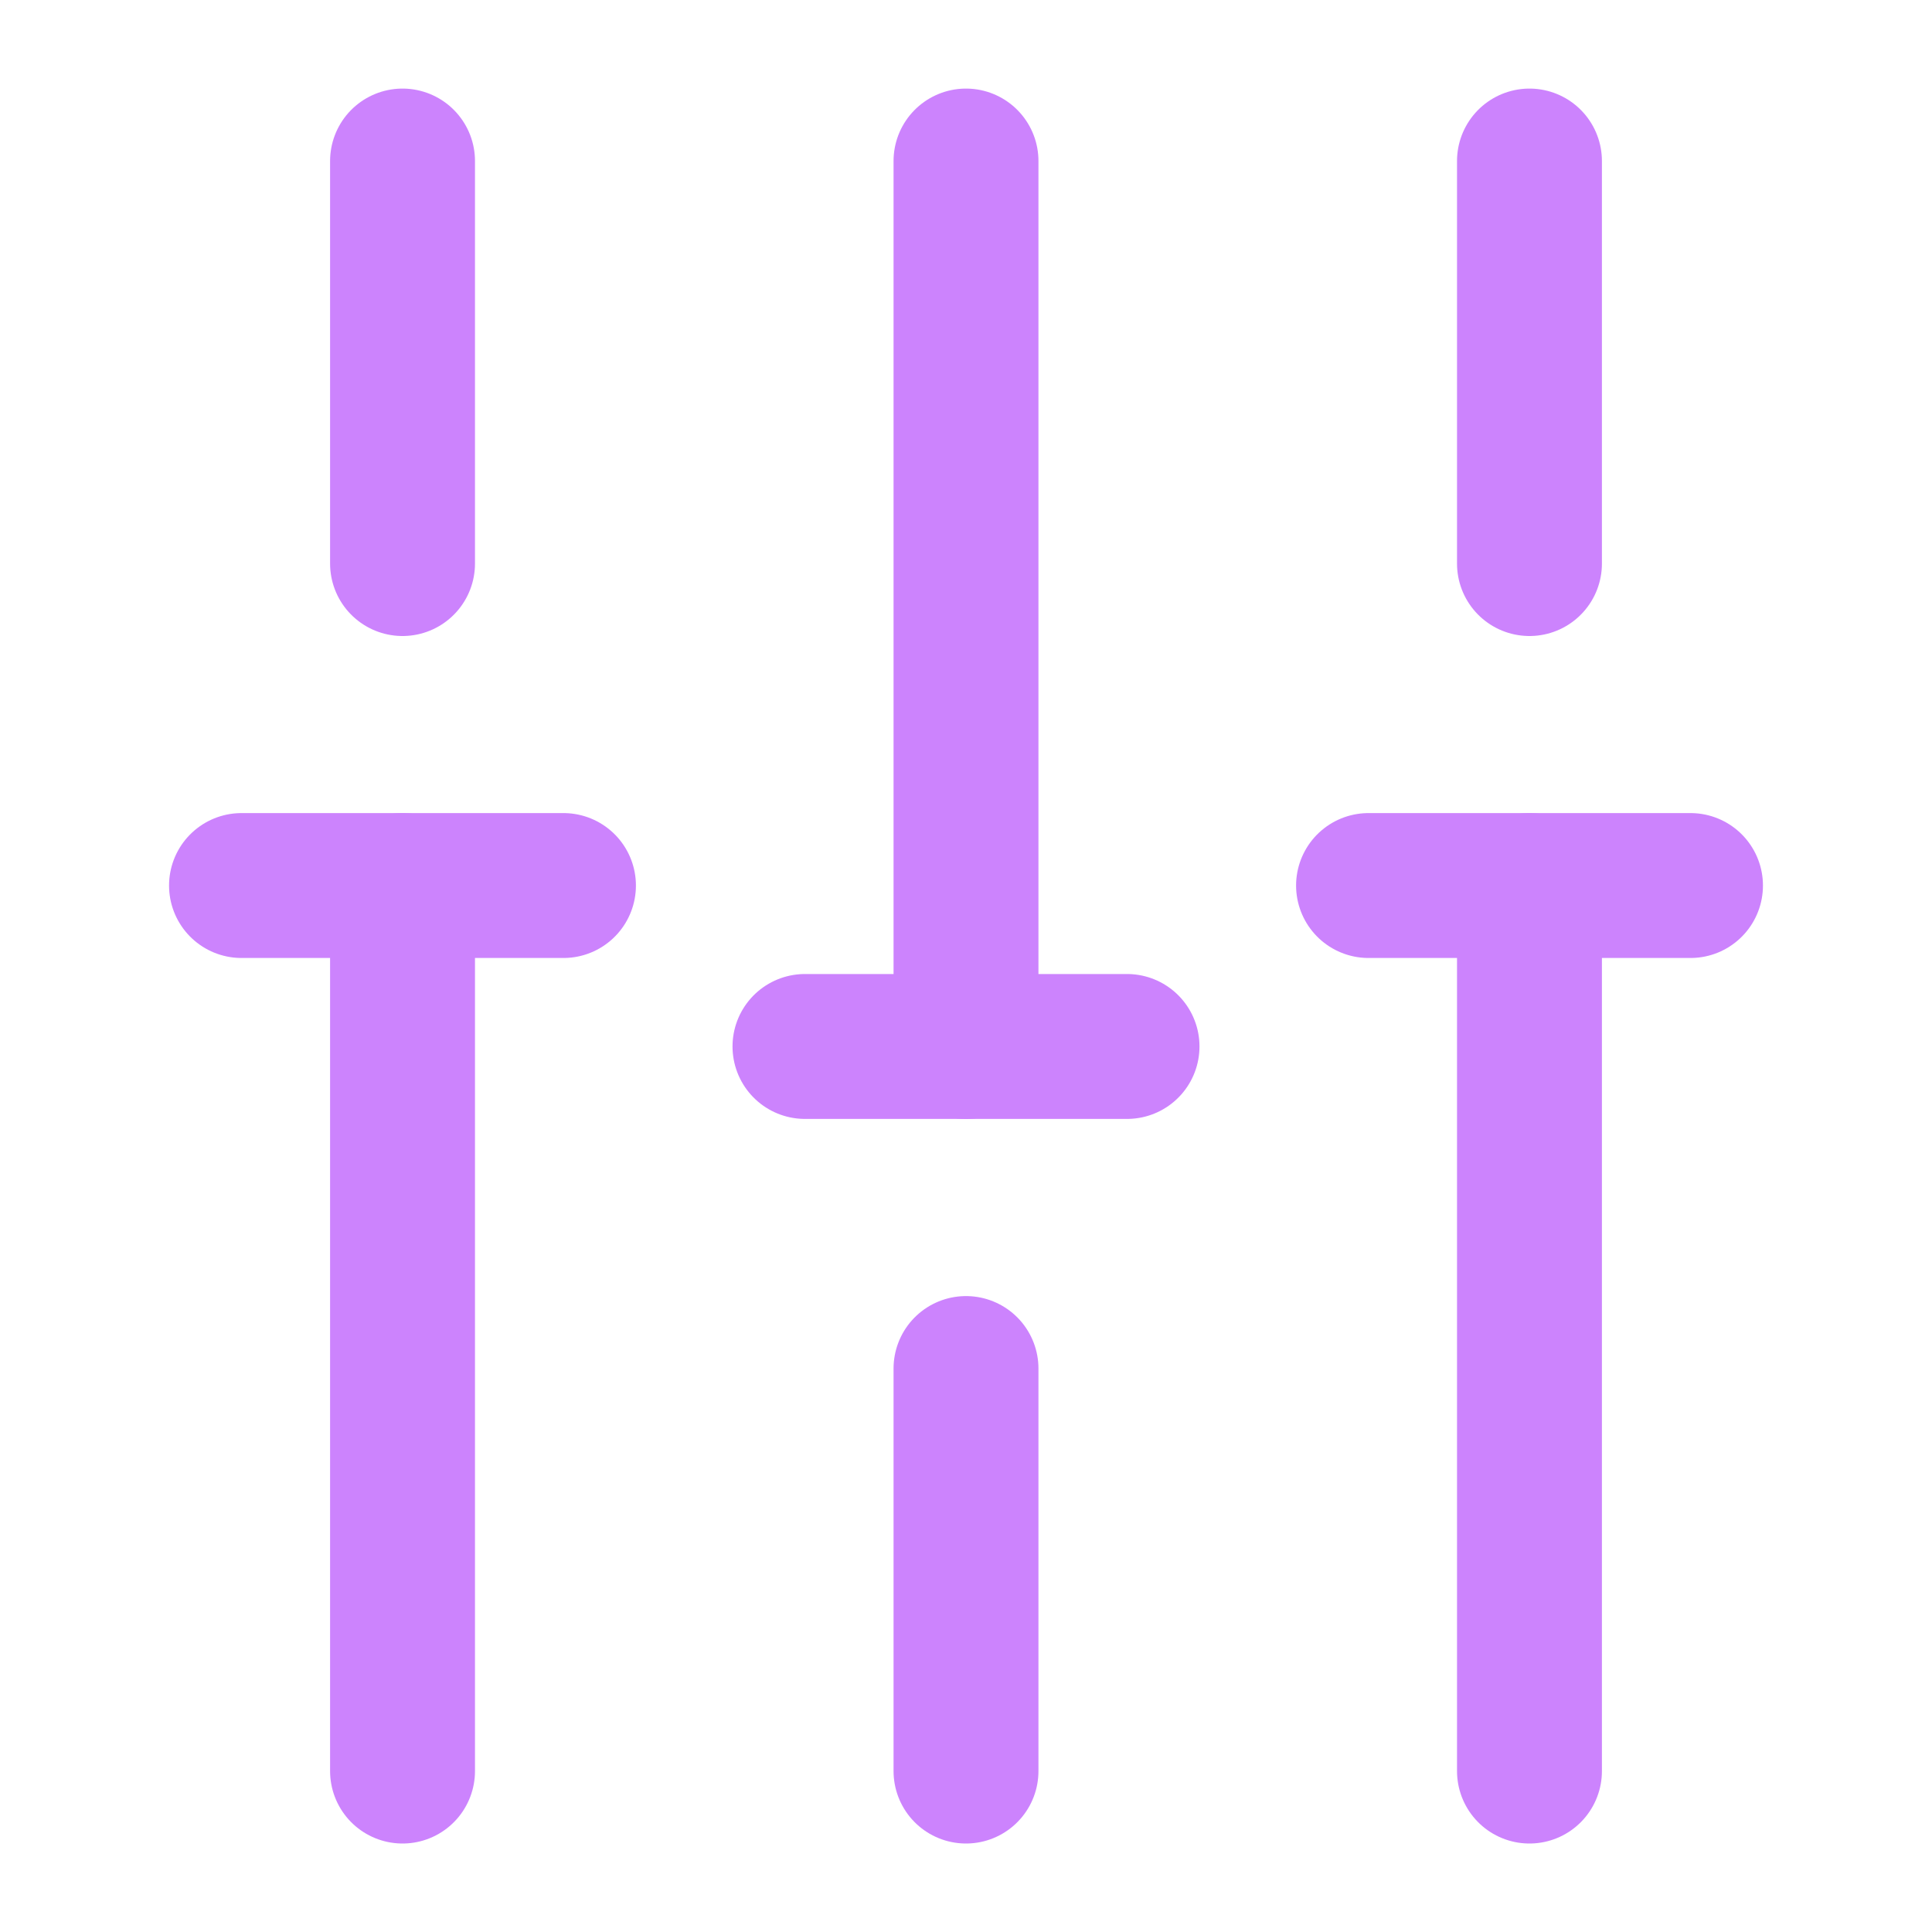
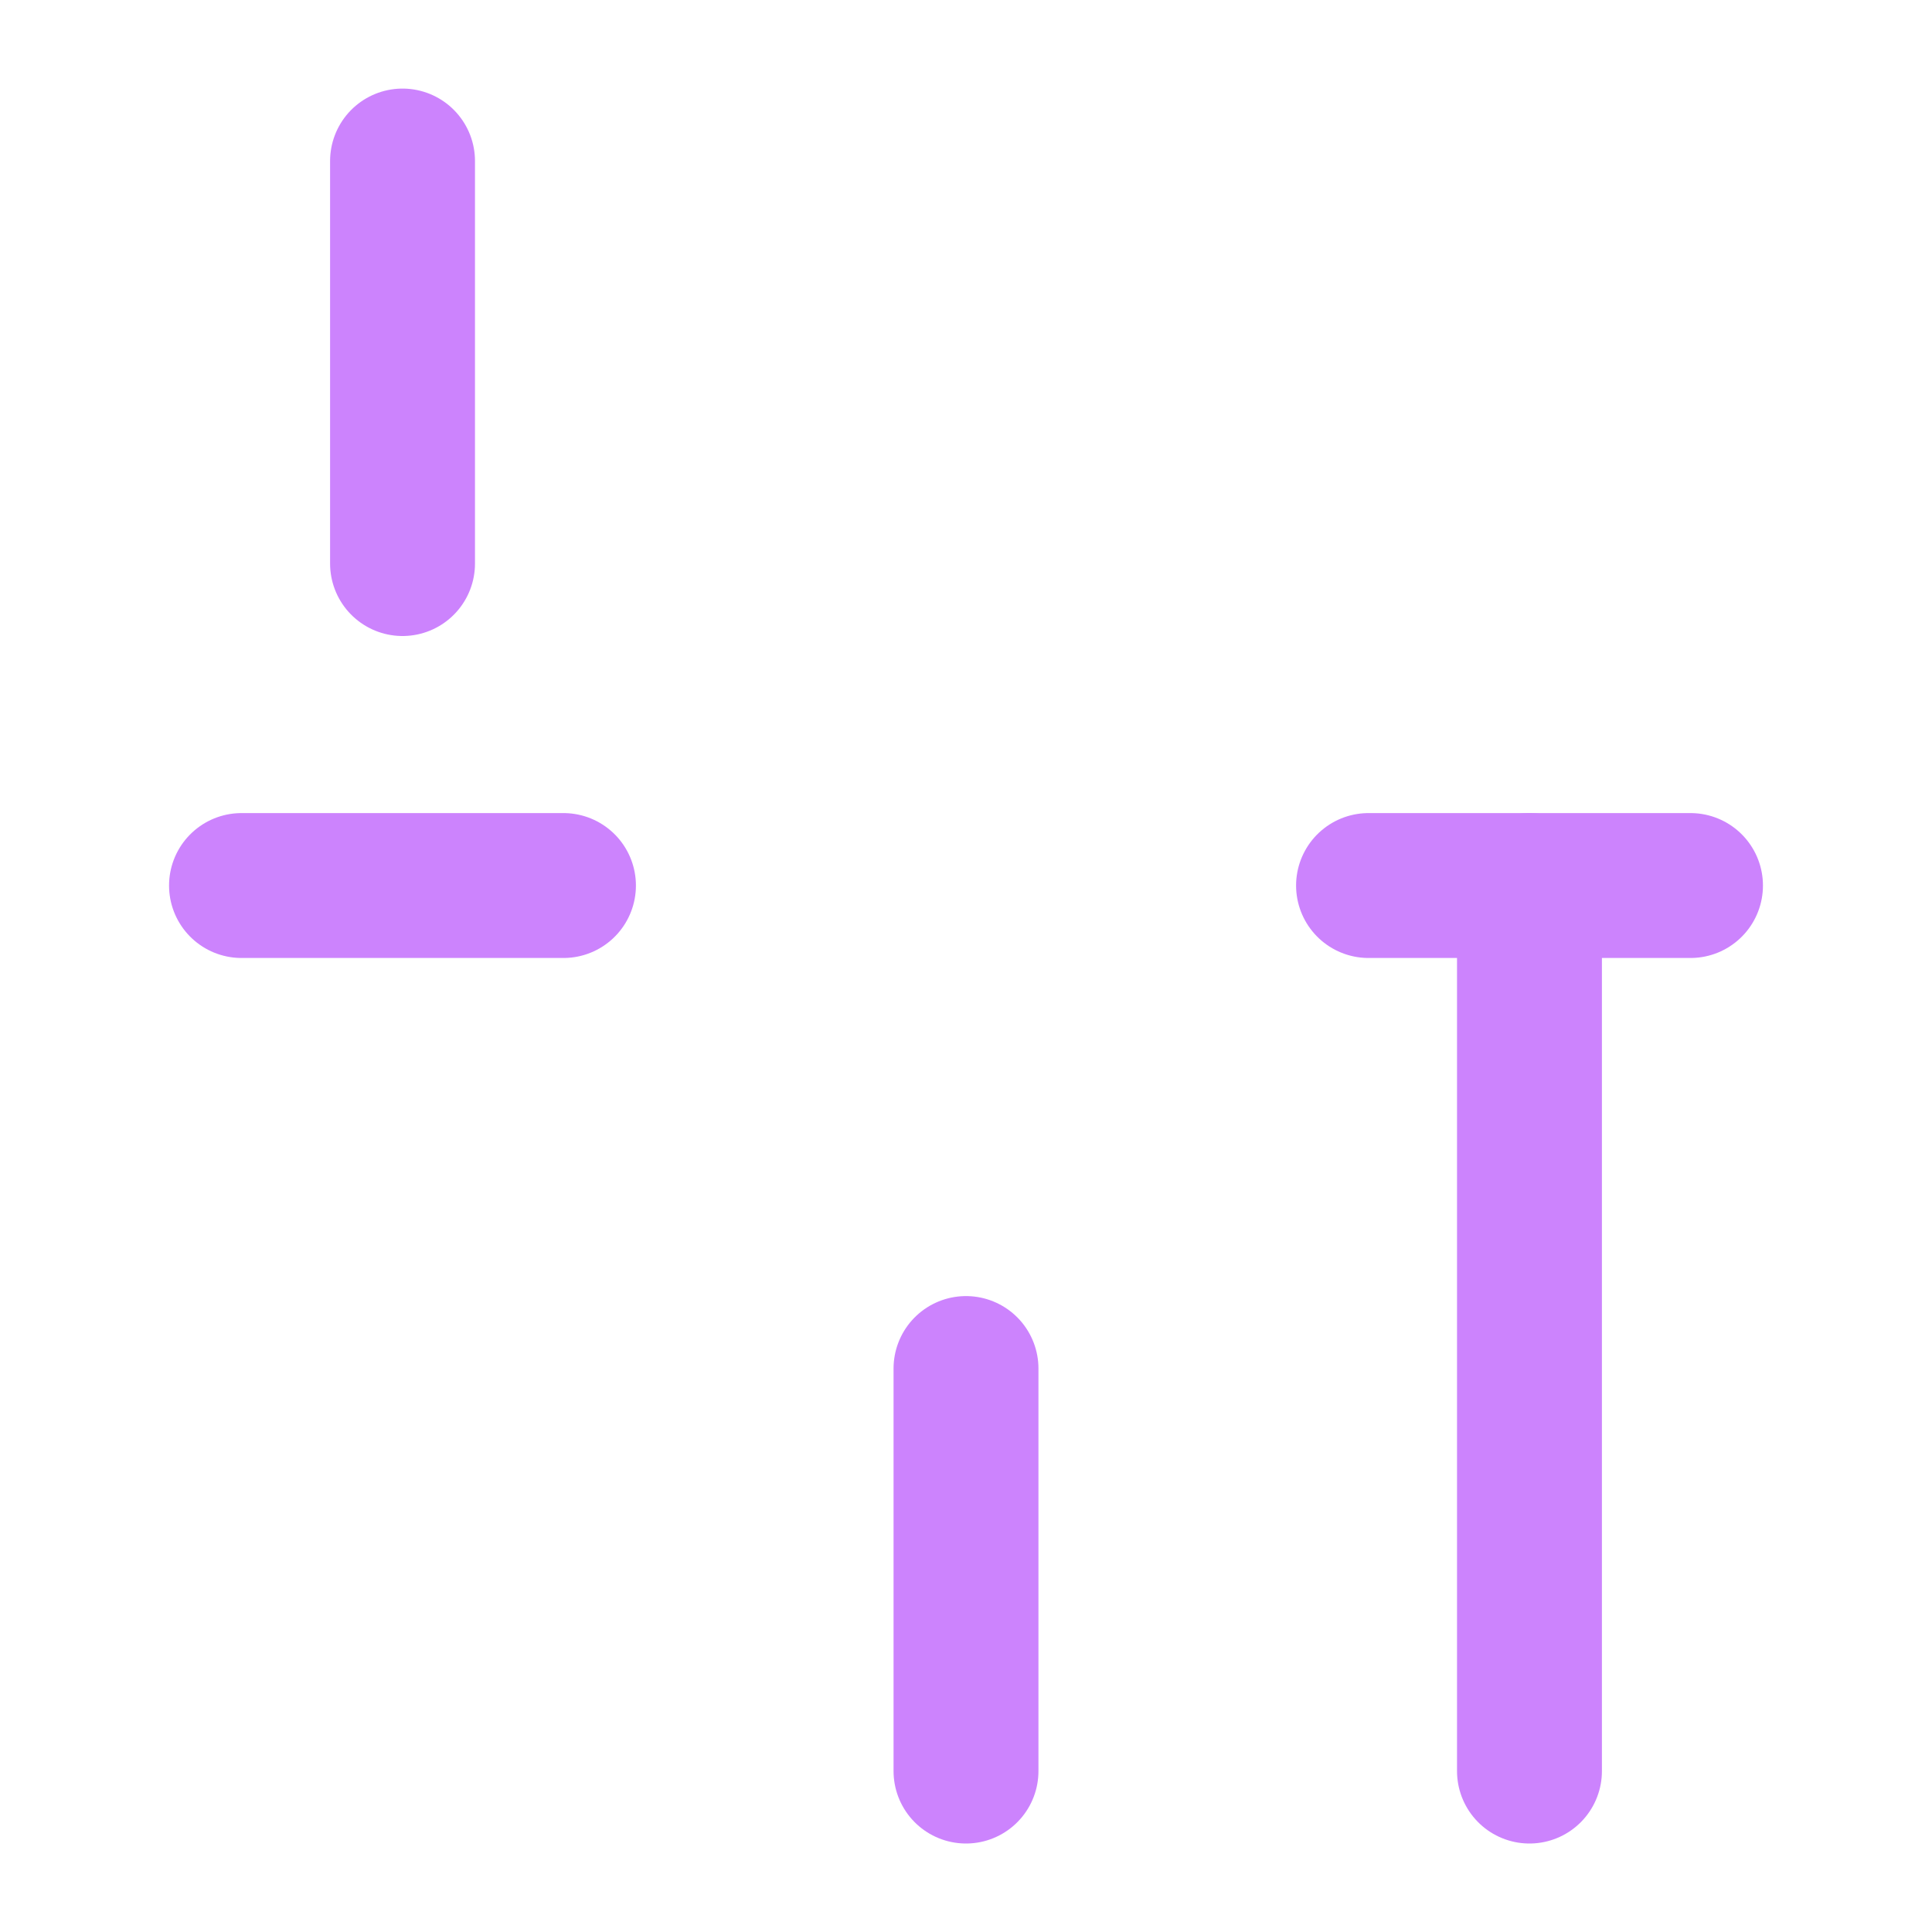
<svg xmlns="http://www.w3.org/2000/svg" width="20" height="20" viewBox="0 0 20 20" fill="none">
  <path d="M15.833 18.334V9.167" stroke="#CC83FD" stroke-width="1.5" stroke-miterlimit="10" stroke-linecap="round" stroke-linejoin="round" />
-   <path d="M15.833 5.834V1.667" stroke="#CC83FD" stroke-width="1.5" stroke-miterlimit="10" stroke-linecap="round" stroke-linejoin="round" />
  <path d="M10 18.334V14.167" stroke="#CC83FD" stroke-width="1.5" stroke-miterlimit="10" stroke-linecap="round" stroke-linejoin="round" />
-   <path d="M10 10.834V1.667" stroke="#CC83FD" stroke-width="1.5" stroke-miterlimit="10" stroke-linecap="round" stroke-linejoin="round" />
-   <path d="M4.167 18.334V9.167" stroke="#CC83FD" stroke-width="1.5" stroke-miterlimit="10" stroke-linecap="round" stroke-linejoin="round" />
  <path d="M4.167 5.834V1.667" stroke="#CC83FD" stroke-width="1.5" stroke-miterlimit="10" stroke-linecap="round" stroke-linejoin="round" />
  <path d="M2.5 9.167H5.833" stroke="#CC83FD" stroke-width="1.5" stroke-miterlimit="10" stroke-linecap="round" stroke-linejoin="round" />
  <path d="M14.167 9.167H17.5" stroke="#CC83FD" stroke-width="1.5" stroke-miterlimit="10" stroke-linecap="round" stroke-linejoin="round" />
-   <path d="M8.333 10.833H11.667" stroke="#CC83FD" stroke-width="1.5" stroke-miterlimit="10" stroke-linecap="round" stroke-linejoin="round" />
</svg>